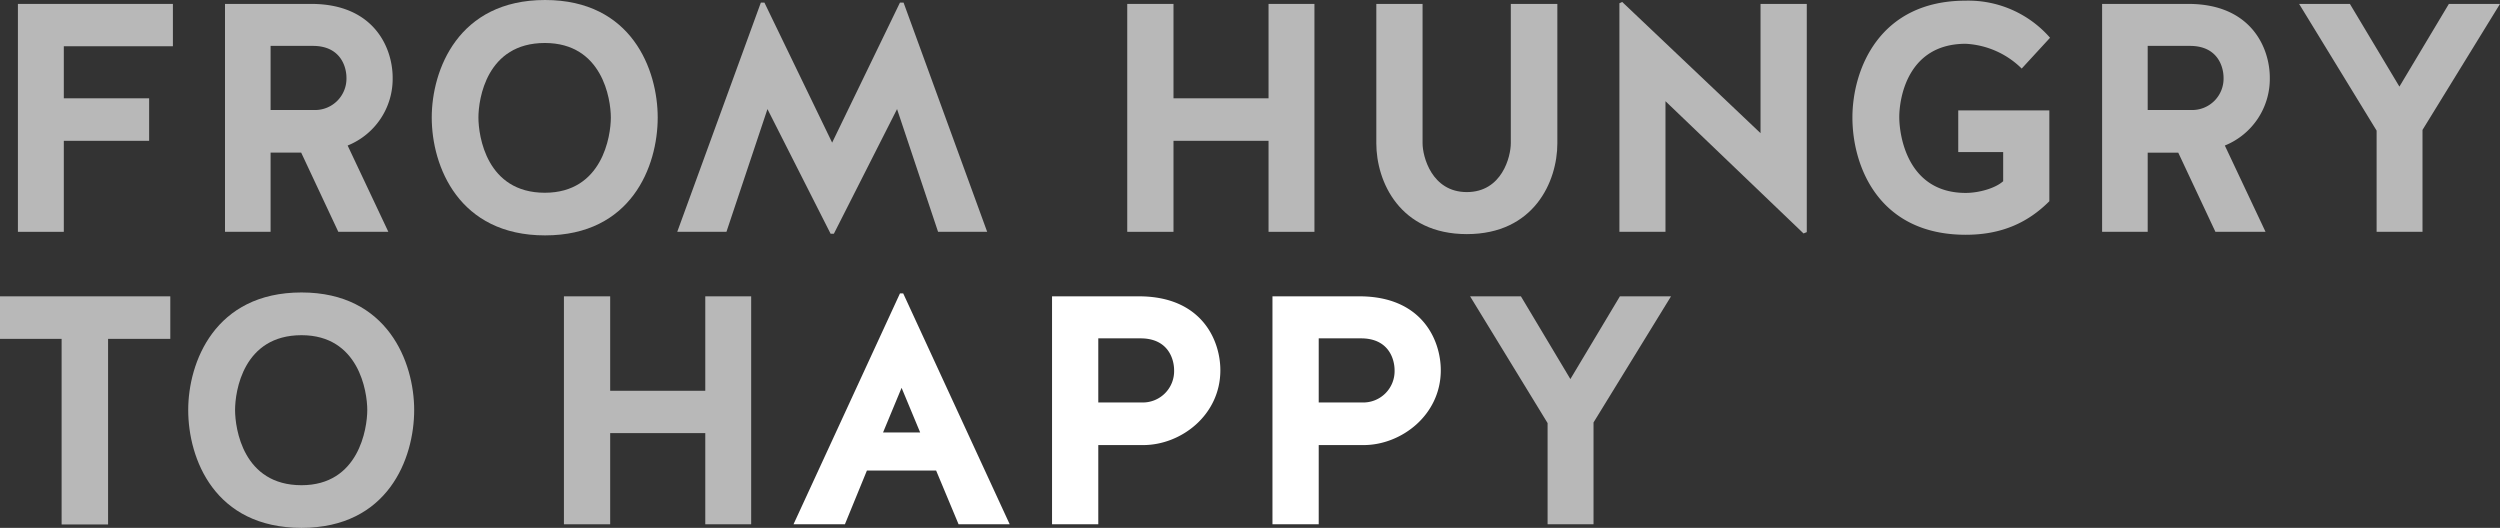
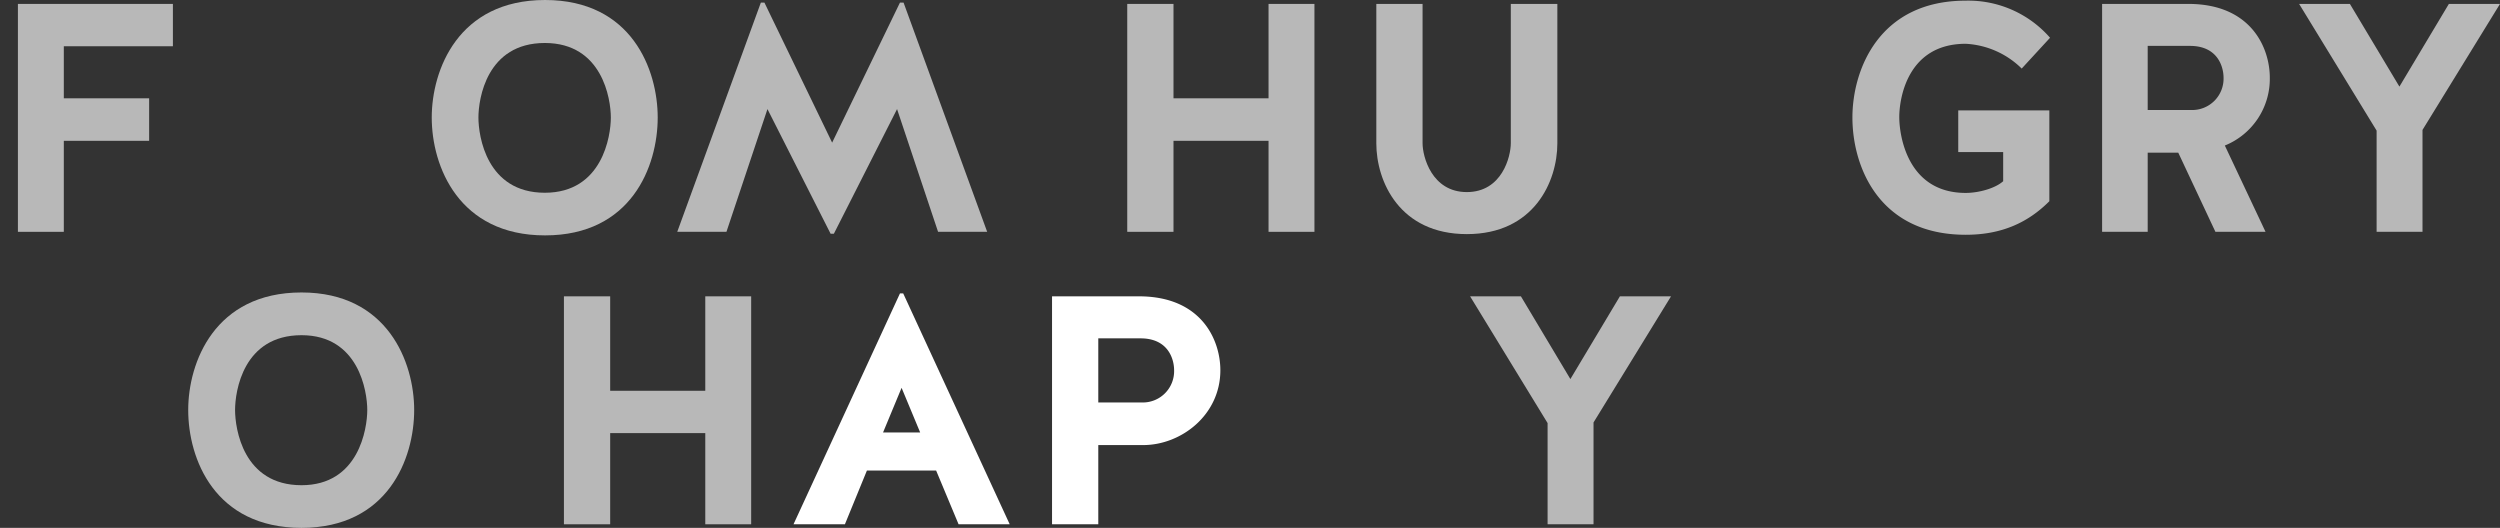
<svg xmlns="http://www.w3.org/2000/svg" viewBox="0 0 568.11 119.95">
  <rect x="0" y="0" width="568.11" height="119.95" fill="#333333" stroke="none" />
  <defs>
    <style>.cls-1,.cls-2{fill:#fff;}.cls-1{opacity:0.65;}</style>
  </defs>
  <g id="Layer_2" data-name="Layer 2">
    <g id="Layer_1-2" data-name="Layer 1">
      <path class="cls-1" d="M14.5,32V52.68H4.07V.89H39.29v9.62H14.5V22.34H33.89V32Z" />
-       <path class="cls-1" d="M61.49,52.68H51.13V.89H70.74c14.2,0,18.49,9.91,18.49,16.79A16.33,16.33,0,0,1,79,33.07l9.25,19.61H76.88l-8.44-18H61.49Zm17.24-35c0-2.51-1.34-7.25-7.62-7.25H61.49V25H71.4A7.14,7.14,0,0,0,78.73,17.68Z" />
      <path class="cls-1" d="M149.46,26.71c0,11.1-6,26.78-25.6,26.78S98.11,37.81,98.11,26.71c0-10.8,6-26.71,25.75-26.71S149.46,15.91,149.46,26.71Zm-10.65,0c0-4.22-1.93-16.94-15-16.94-13.24,0-15.09,12.72-15.09,16.94s1.85,17.09,15.09,17.09C136.88,43.8,138.81,30.93,138.81,26.71Z" />
      <path class="cls-1" d="M188.75,53.12,174.4,24.79l-9.32,27.89H153.9l19-52.09h.81l15.39,31.82L204.51.59h.82l19,52.09H213.17l-9.32-27.89L189.49,53.12Z" />
      <path class="cls-1" d="M266.67,52.68H256.16V.89h10.51V22.34h21.6V.89H298.7V52.68H288.27V32h-21.6Z" />
      <path class="cls-1" d="M343.32,32.56V.89H353.9V32.56c0,8.73-5.33,20.64-20.57,20.64s-20.57-11.91-20.57-20.64V.89h10.51V32.56c0,3,2.07,11.09,10.06,11.09S343.32,35.59,343.32,32.56Z" />
-       <path class="cls-1" d="M368.63.44l31.44,29.82V.89h10.51V52.75l-.74.3L378.47,23V52.68H368V.74Z" />
      <path class="cls-1" d="M445,34.55V25.08H465.7V45.73c-4.88,4.88-10.87,7.62-19,7.62-19.76,0-25.75-15.54-25.75-26.64,0-10.8,6-26.56,25.75-26.56a24.66,24.66,0,0,1,19.16,8.43l-6.44,7a19.55,19.55,0,0,0-12.72-5.63c-13.25,0-15.1,12.43-15.1,16.65s1.85,17.24,15.1,17.24c2.88,0,6.66-1,8.51-2.66V34.55Z" />
      <path class="cls-1" d="M488.05,52.68H477.69V.89H497.3c14.2,0,18.5,9.91,18.5,16.79a16.34,16.34,0,0,1-10.22,15.39l9.25,19.61H503.44L495,34.7h-6.95Zm17.24-35c0-2.51-1.33-7.25-7.62-7.25h-9.62V25H498A7.13,7.13,0,0,0,505.29,17.68Z" />
      <path class="cls-1" d="M550.5,52.68H540.07v-23L522.46.89H534l11.25,18.79L556.49.89h11.62L550.5,29.52Z" />
-       <path class="cls-1" d="M14,77H0V67.34H38.7V77H24.56v42.18H14Z" />
      <path class="cls-1" d="M94.12,93.17c0,11.09-6,26.78-25.6,26.78-19.76,0-25.75-15.69-25.75-26.78,0-10.81,6-26.71,25.75-26.71C88.12,66.46,94.12,82.36,94.12,93.17Zm-10.66,0c0-4.22-1.92-17-14.94-17-13.25,0-15.1,12.73-15.1,17s1.85,17.09,15.1,17.09C81.54,110.26,83.46,97.38,83.46,93.17Z" />
      <path class="cls-1" d="M138.66,119.14H128.15V67.34h10.51V88.8h21.61V67.34H170.7v51.8H160.27V98.42H138.66Z" />
      <path class="cls-2" d="M204.51,66.68h.74l24.2,52.46H217.83l-5.1-12.21H197l-5,12.21H180.32Zm-3.84,31.59h8.43l-4.22-10.14Z" />
      <path class="cls-2" d="M249.58,119.14H239.07V67.34h19.75c14.21,0,18.5,9.92,18.5,16.8,0,10.21-8.95,17-17.53,17H249.58Zm17.23-35c0-2.52-1.33-7.25-7.62-7.25h-9.61V91.46h9.91A7.12,7.12,0,0,0,266.81,84.14Z" />
-       <path class="cls-2" d="M299.67,119.14H289.16V67.34h19.76c14.2,0,18.49,9.92,18.49,16.8,0,10.21-9,17-17.53,17H299.67Zm17.24-35c0-2.52-1.33-7.25-7.62-7.25h-9.62V91.46h9.91A7.12,7.12,0,0,0,316.91,84.14Z" />
      <path class="cls-1" d="M362.12,119.14H351.68v-23L334.07,67.34h11.55l11.24,18.8,11.25-18.8h11.62L362.12,96Z" />
    </g>
  </g>
</svg>